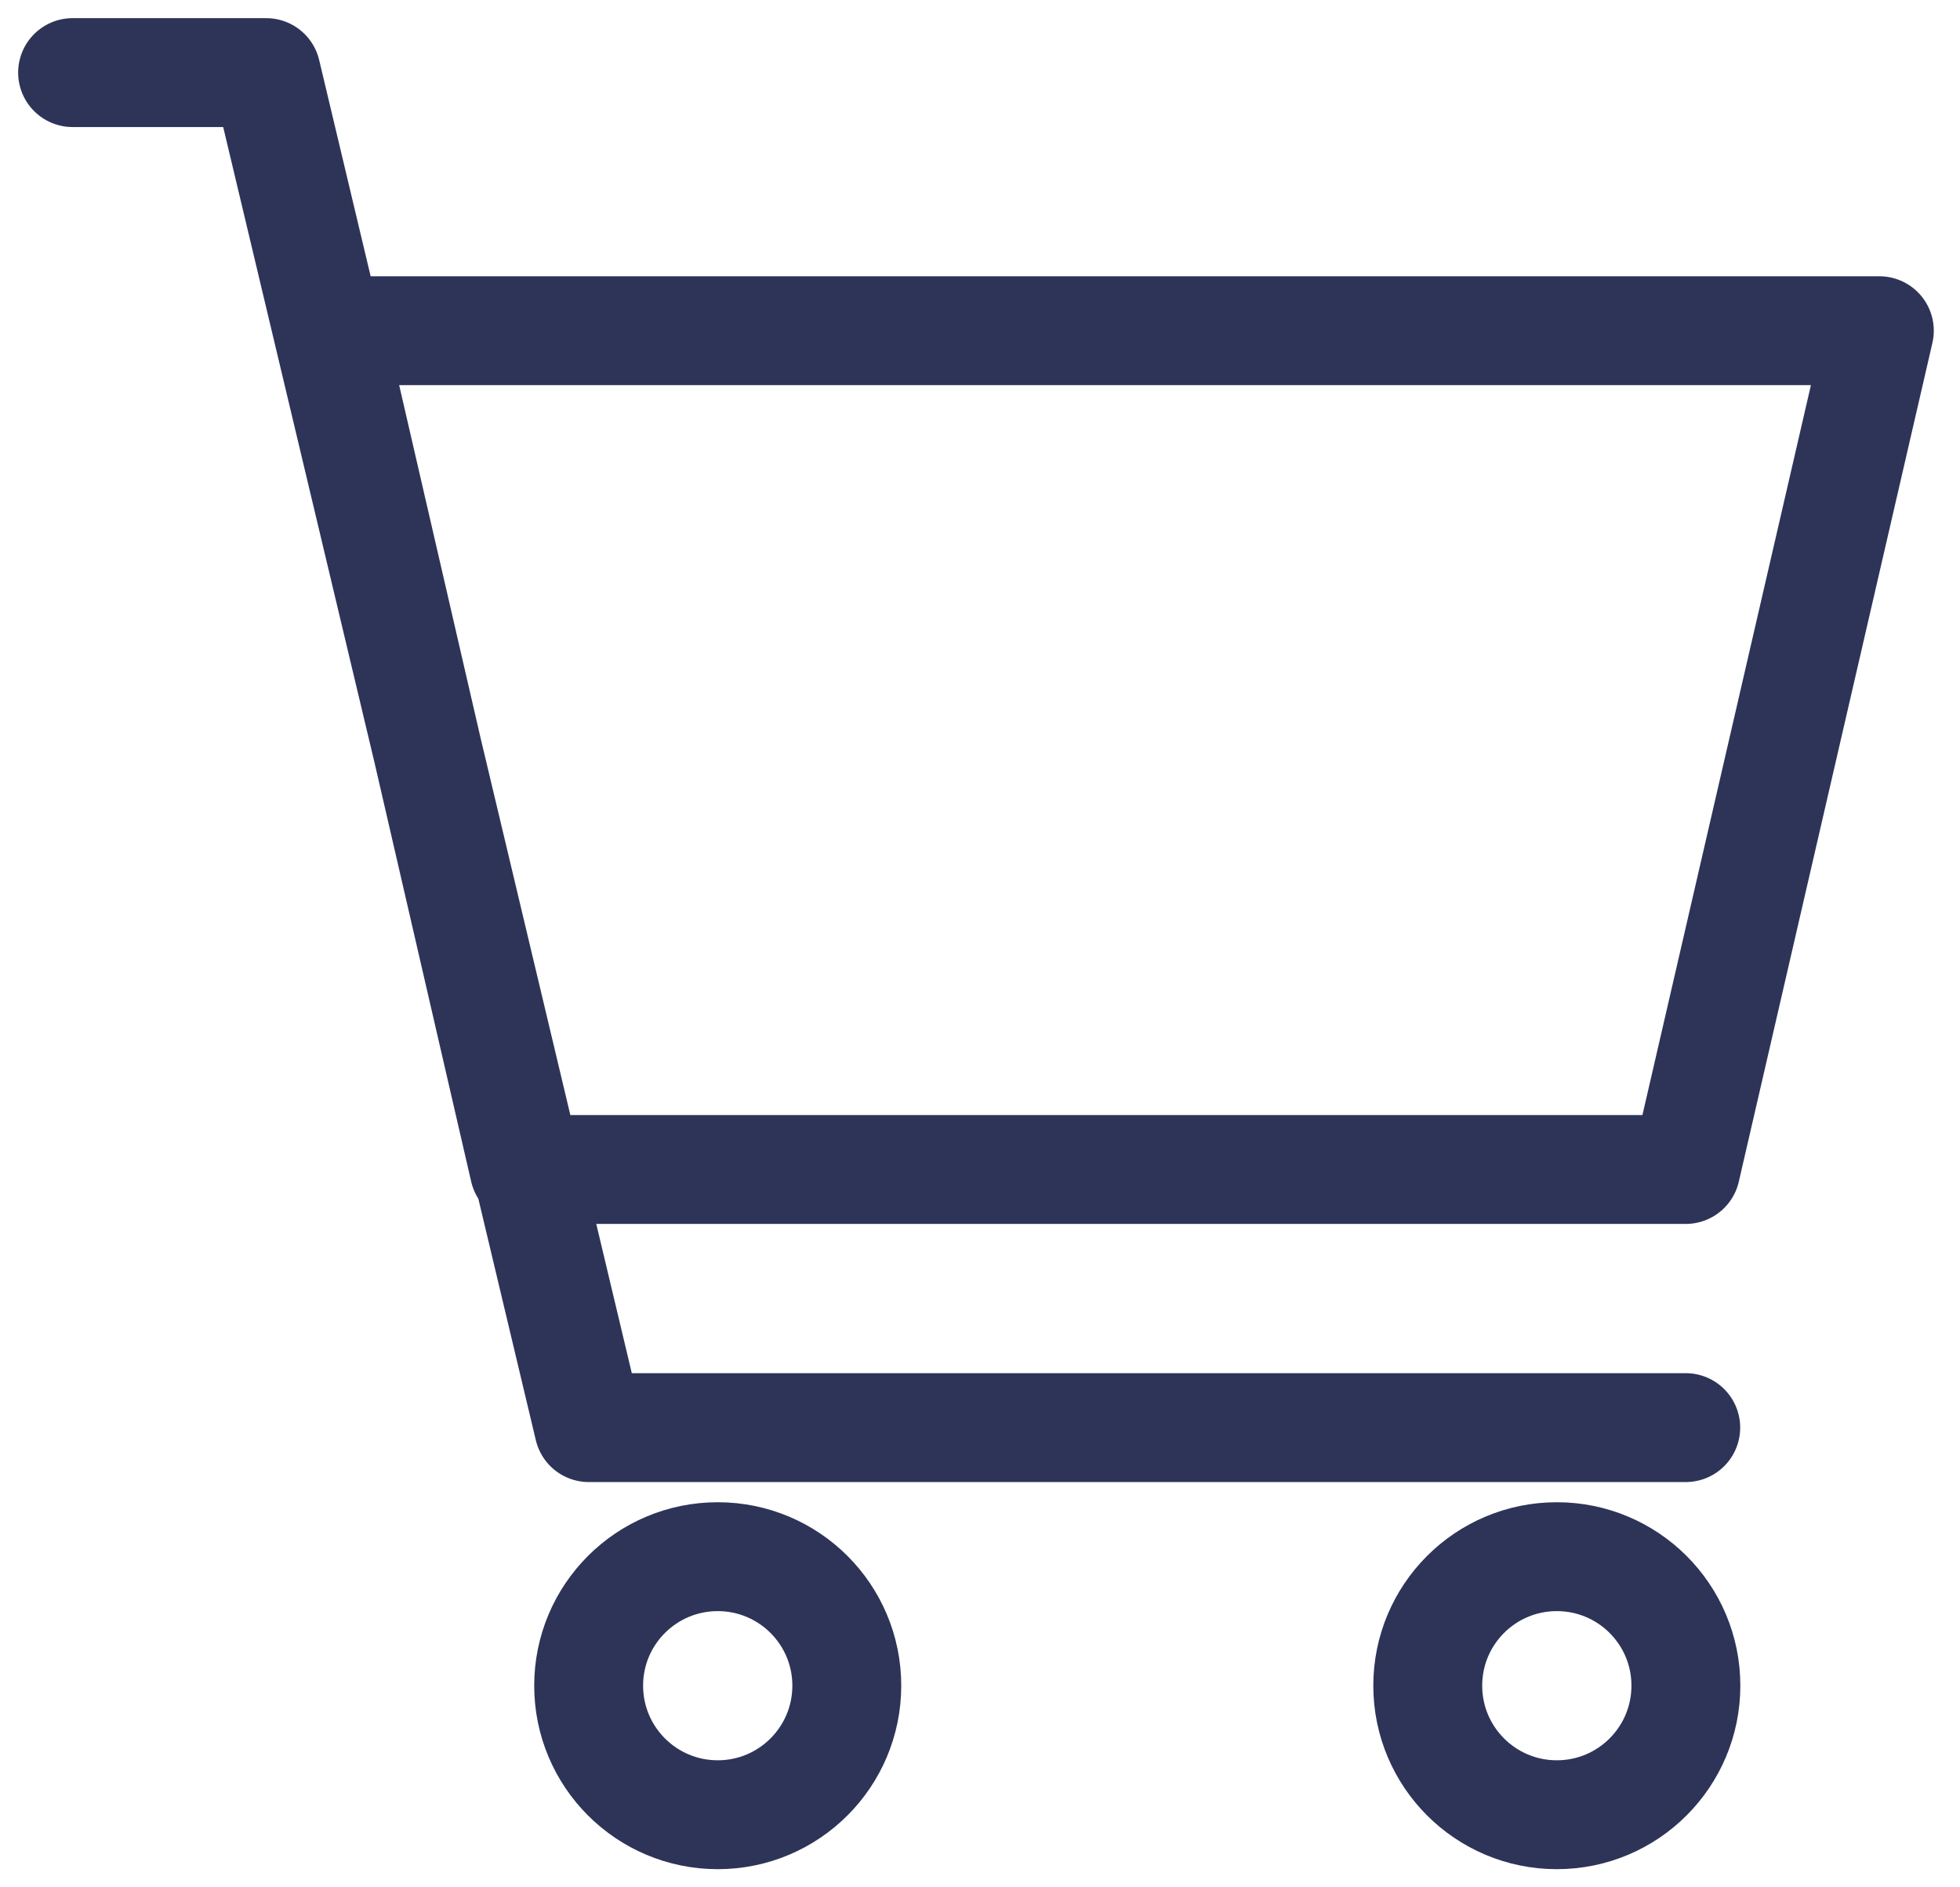
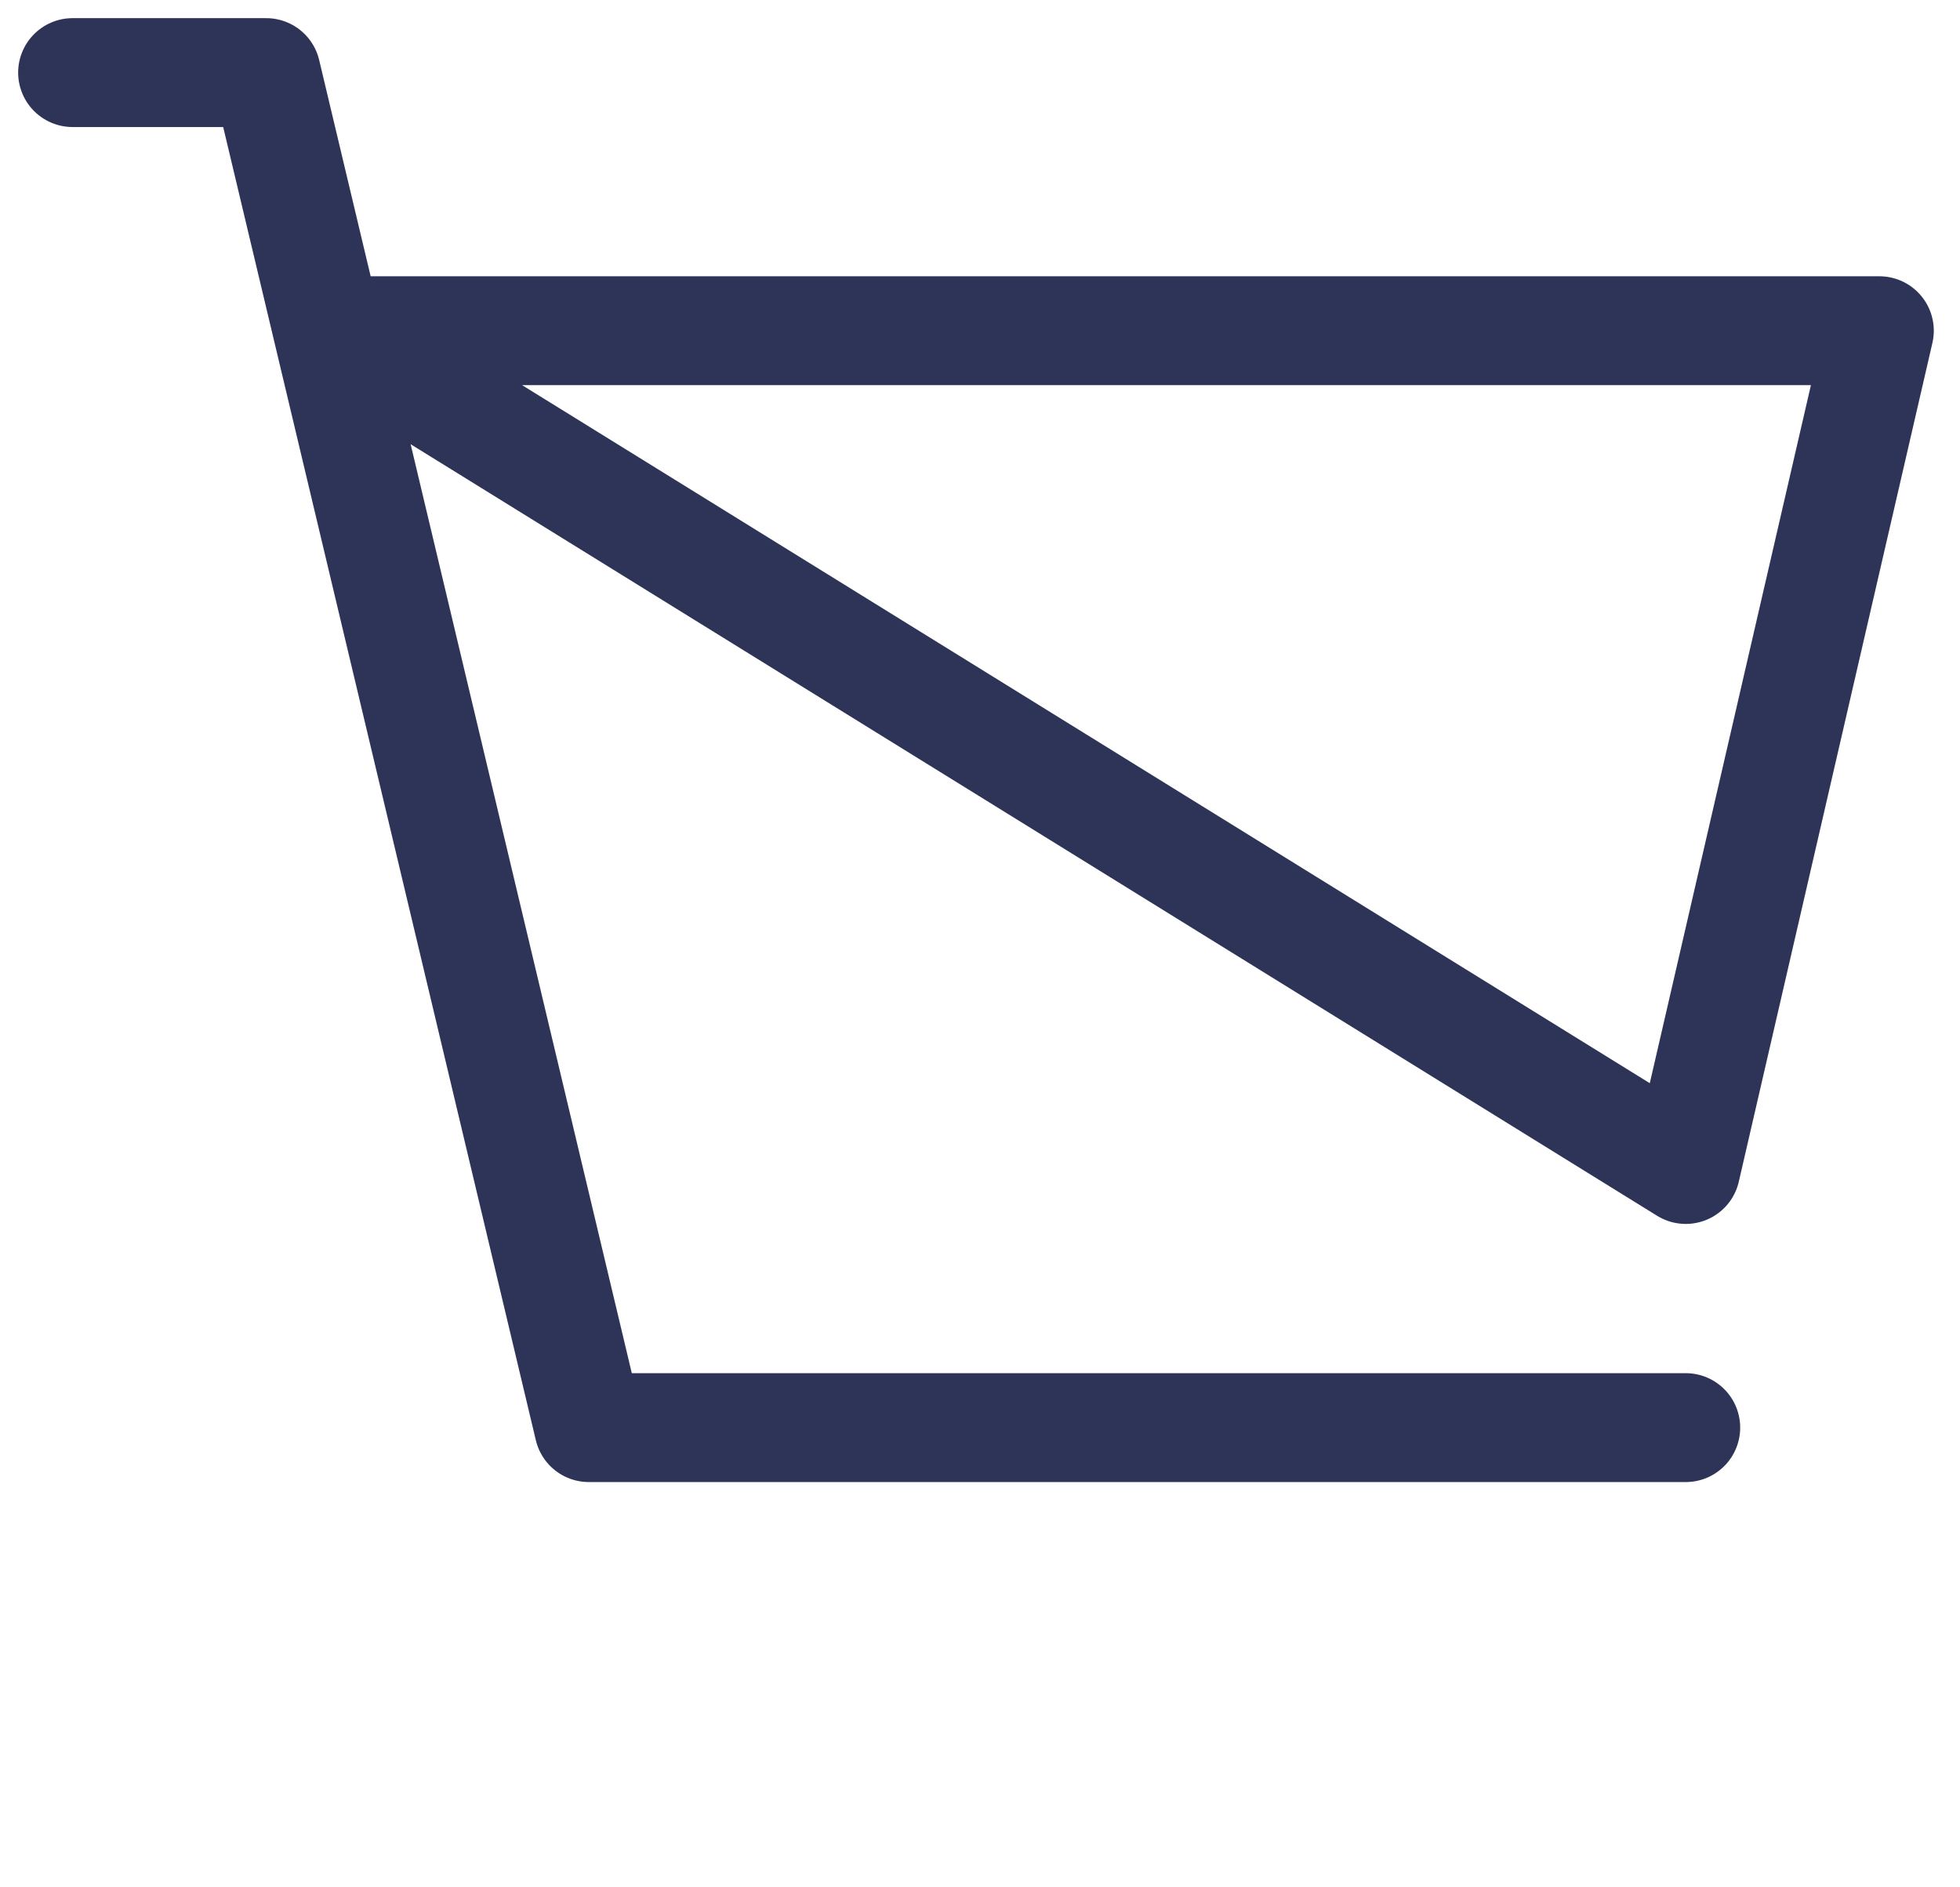
<svg xmlns="http://www.w3.org/2000/svg" width="27" height="26" viewBox="0 0 27 26" fill="none">
-   <path d="M23.222 19.667H8.111L3.667 1H1M4.556 4.556H25.889L23.222 16.111H7.222L4.556 4.556Z" stroke="#2D3458" stroke-width="1.5" stroke-linecap="round" stroke-linejoin="round" />
-   <path d="M21.446 25C22.428 25 23.224 24.204 23.224 23.222C23.224 22.24 22.428 21.445 21.446 21.445C20.464 21.445 19.668 22.24 19.668 23.222C19.668 24.204 20.464 25 21.446 25Z" stroke="#2D3458" stroke-width="1.5" stroke-linecap="round" stroke-linejoin="round" />
-   <path d="M9.887 25C10.869 25 11.665 24.204 11.665 23.222C11.665 22.24 10.869 21.445 9.887 21.445C8.905 21.445 8.109 22.24 8.109 23.222C8.109 24.204 8.905 25 9.887 25Z" stroke="#2D3458" stroke-width="1.5" stroke-linecap="round" stroke-linejoin="round" />
+   <path d="M23.222 19.667H8.111L3.667 1H1M4.556 4.556H25.889L23.222 16.111L4.556 4.556Z" stroke="#2D3458" stroke-width="1.5" stroke-linecap="round" stroke-linejoin="round" />
</svg>